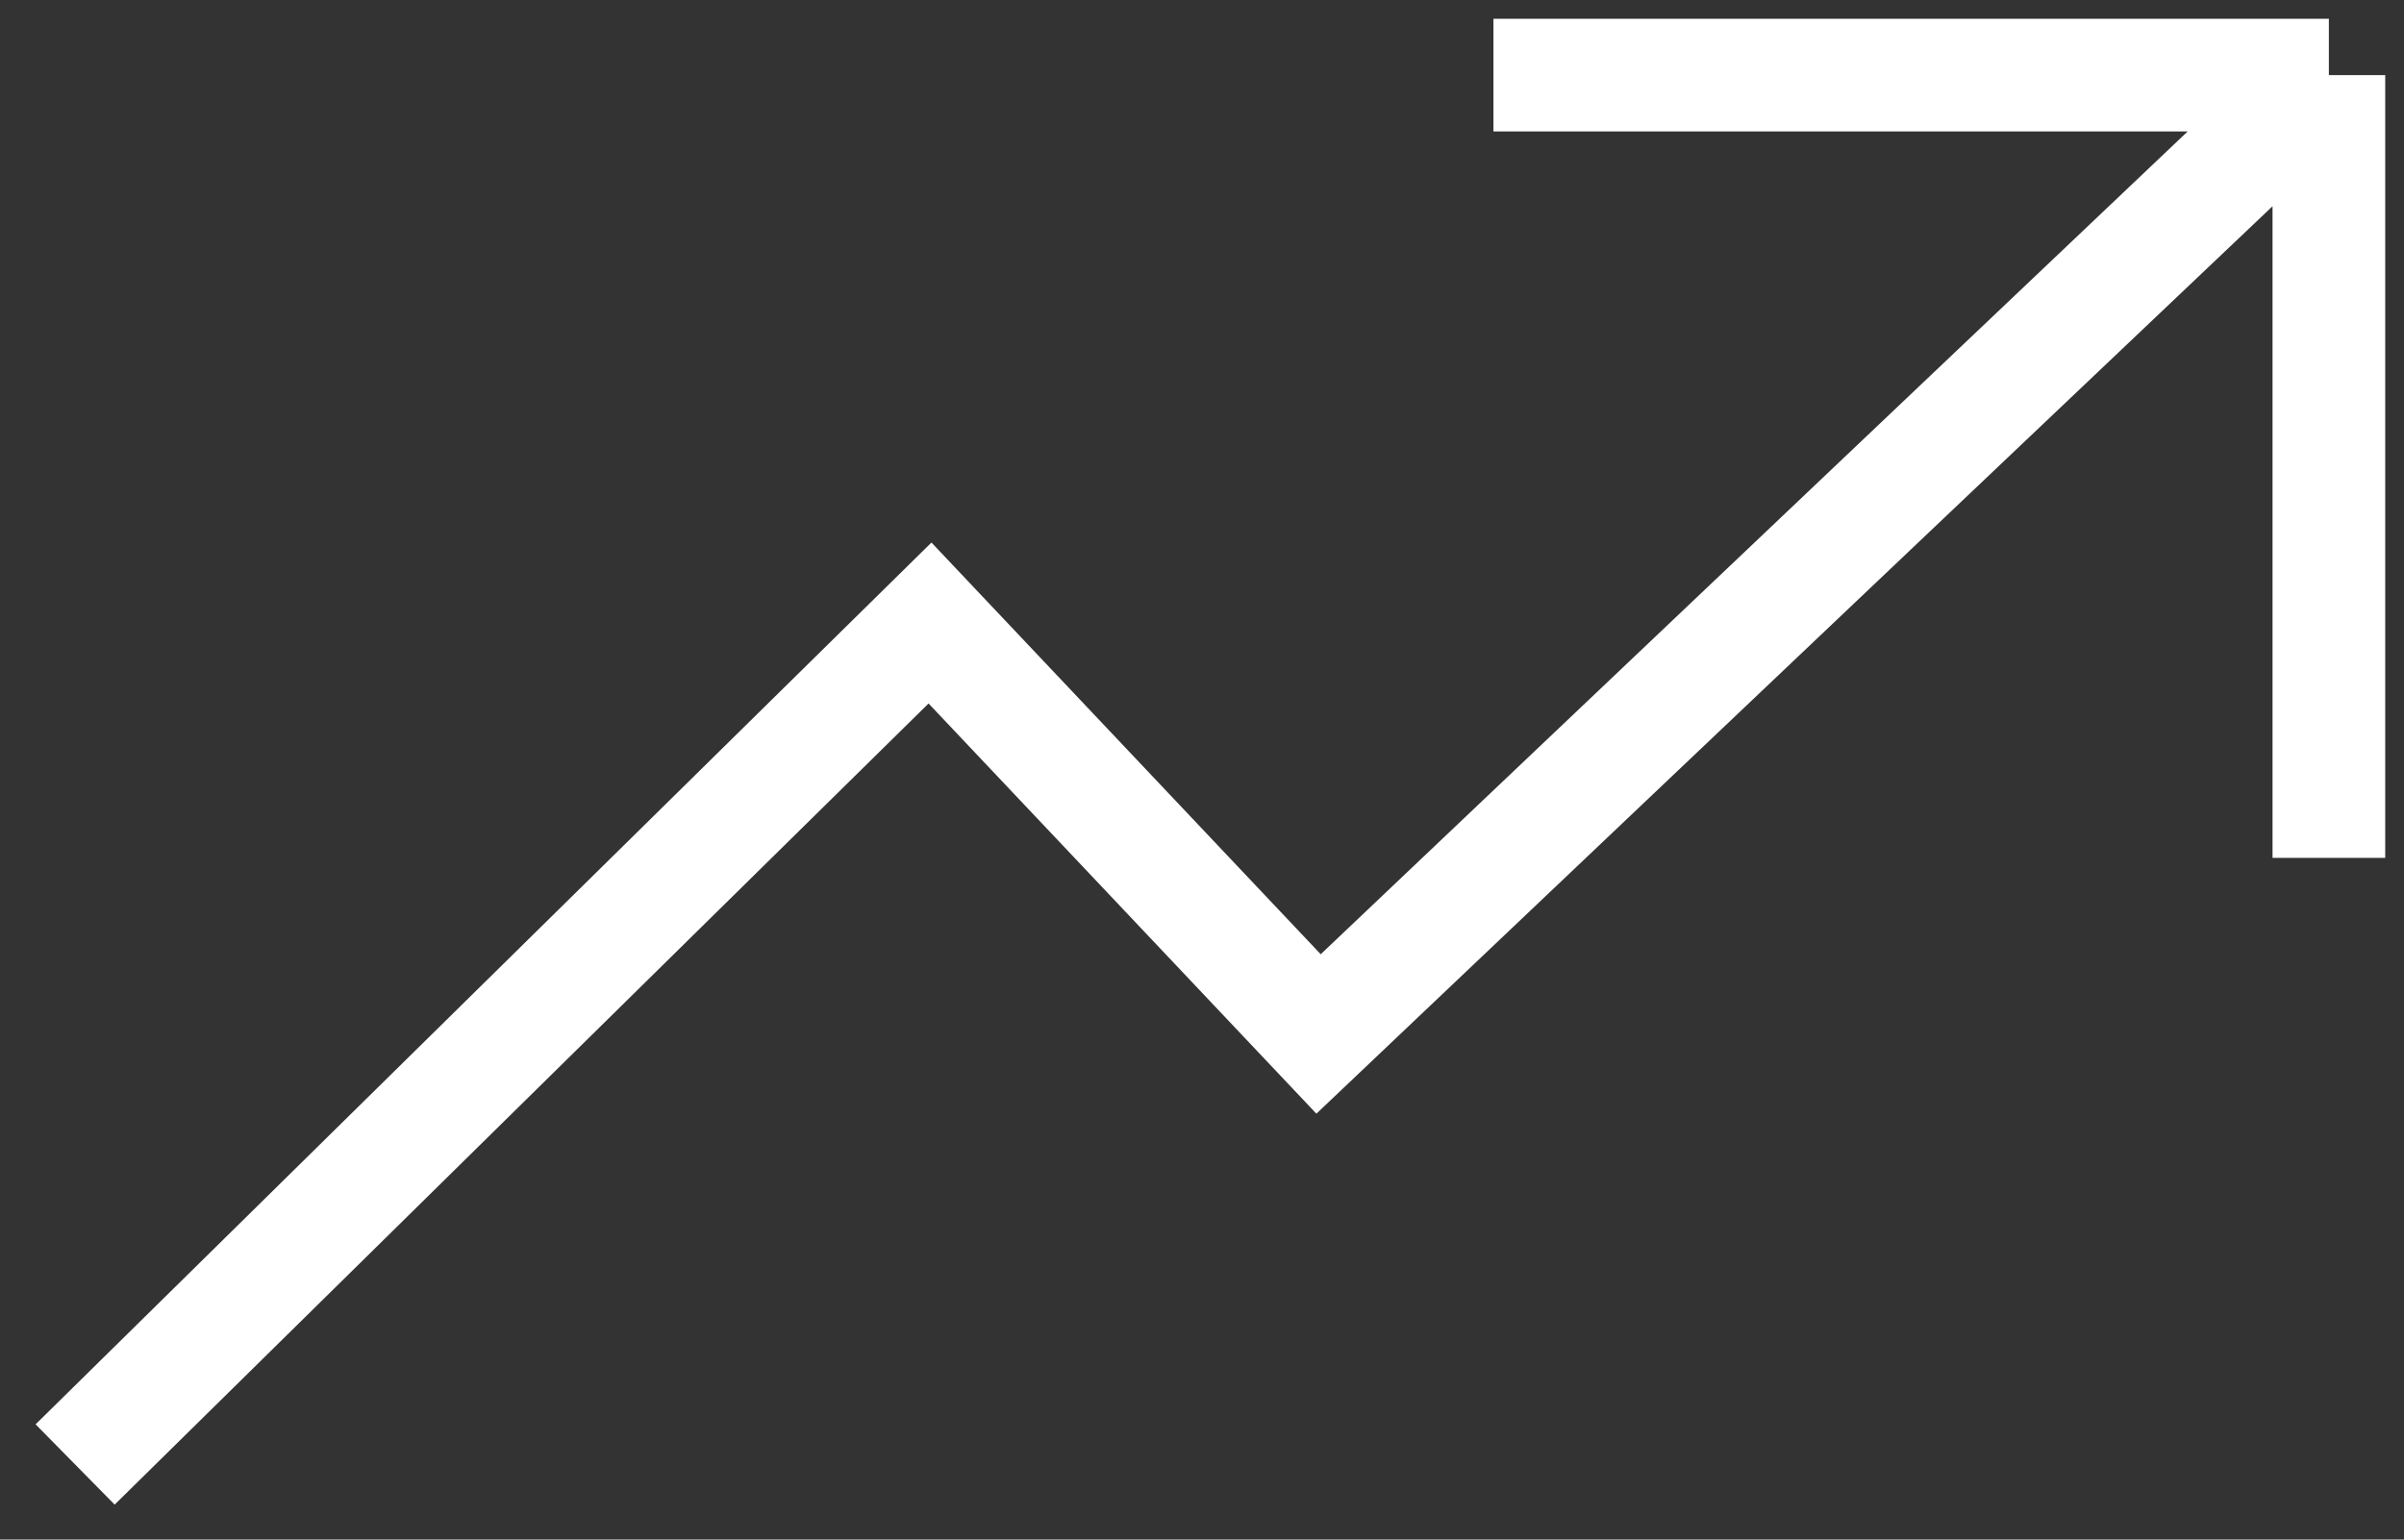
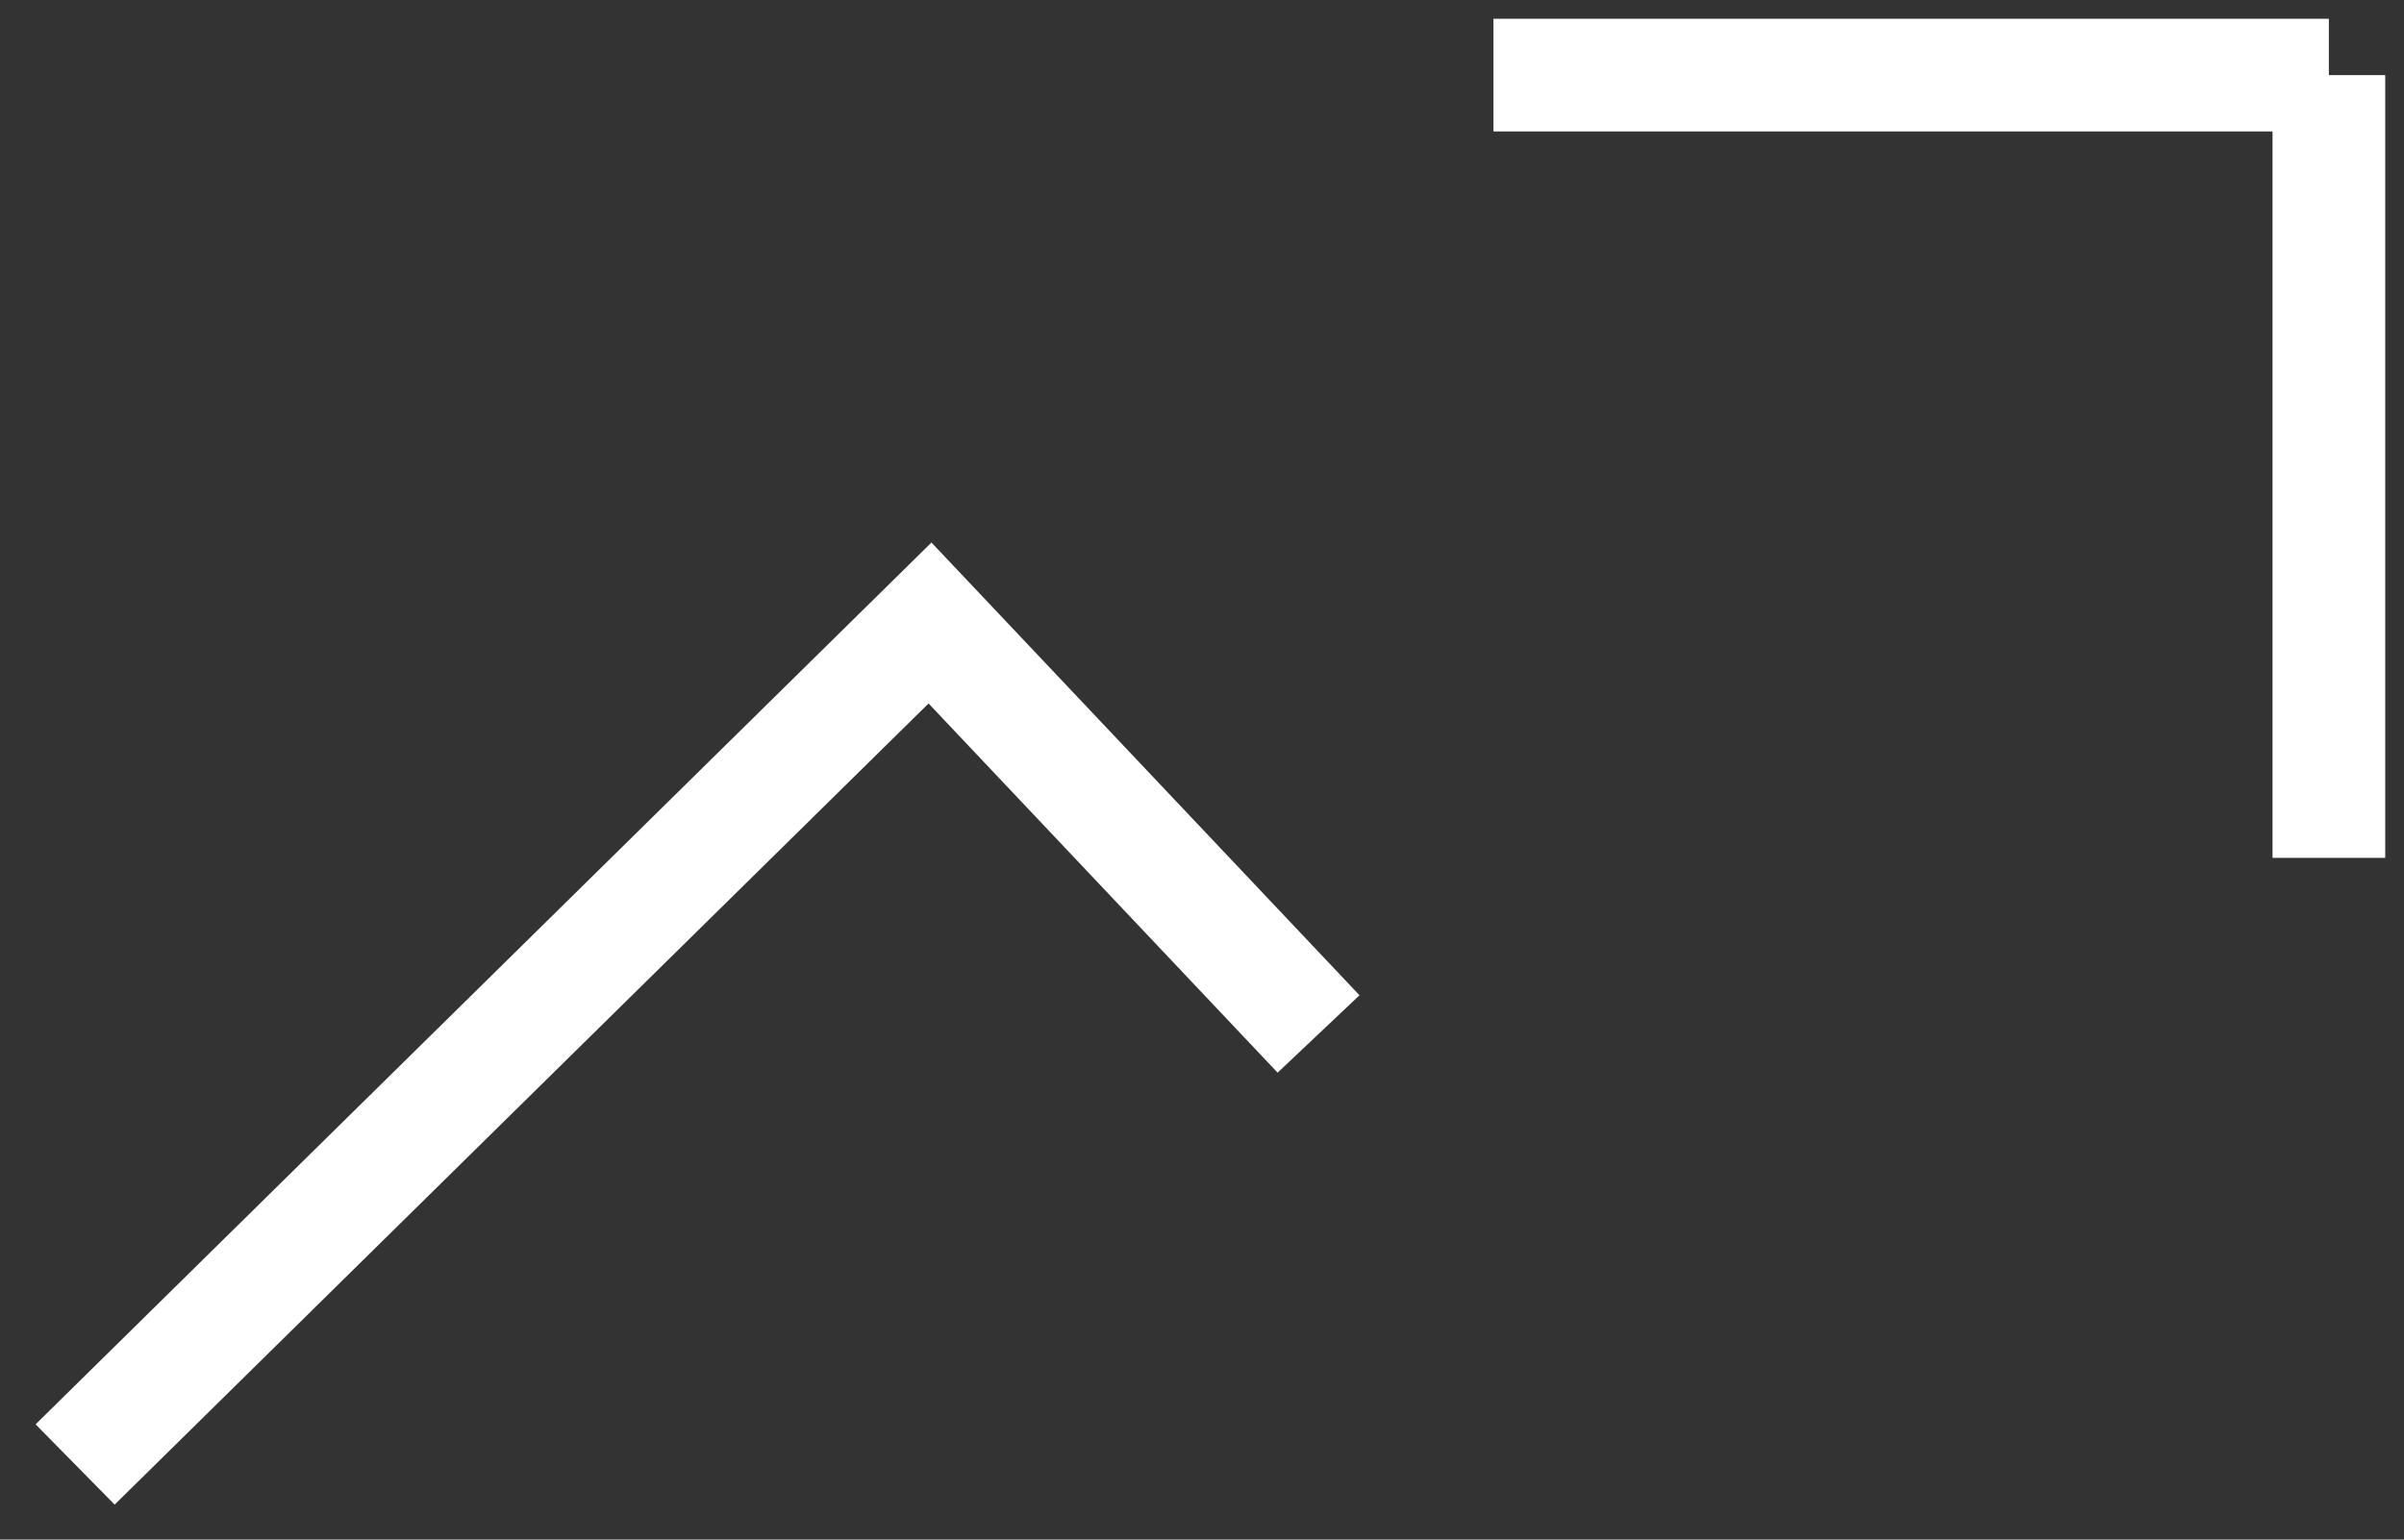
<svg xmlns="http://www.w3.org/2000/svg" width="64" height="41" viewBox="0 0 64 41" fill="none">
  <rect x="0" y="0" width="64" height="41" fill="#333333" stroke="none" />
-   <path d="M2 39L24.759 16.591L35.103 27.535L62 2M62 2V22.845M62 2H39.759" stroke="white" stroke-width="3" />
+   <path d="M2 39L24.759 16.591L35.103 27.535M62 2V22.845M62 2H39.759" stroke="white" stroke-width="3" />
</svg>